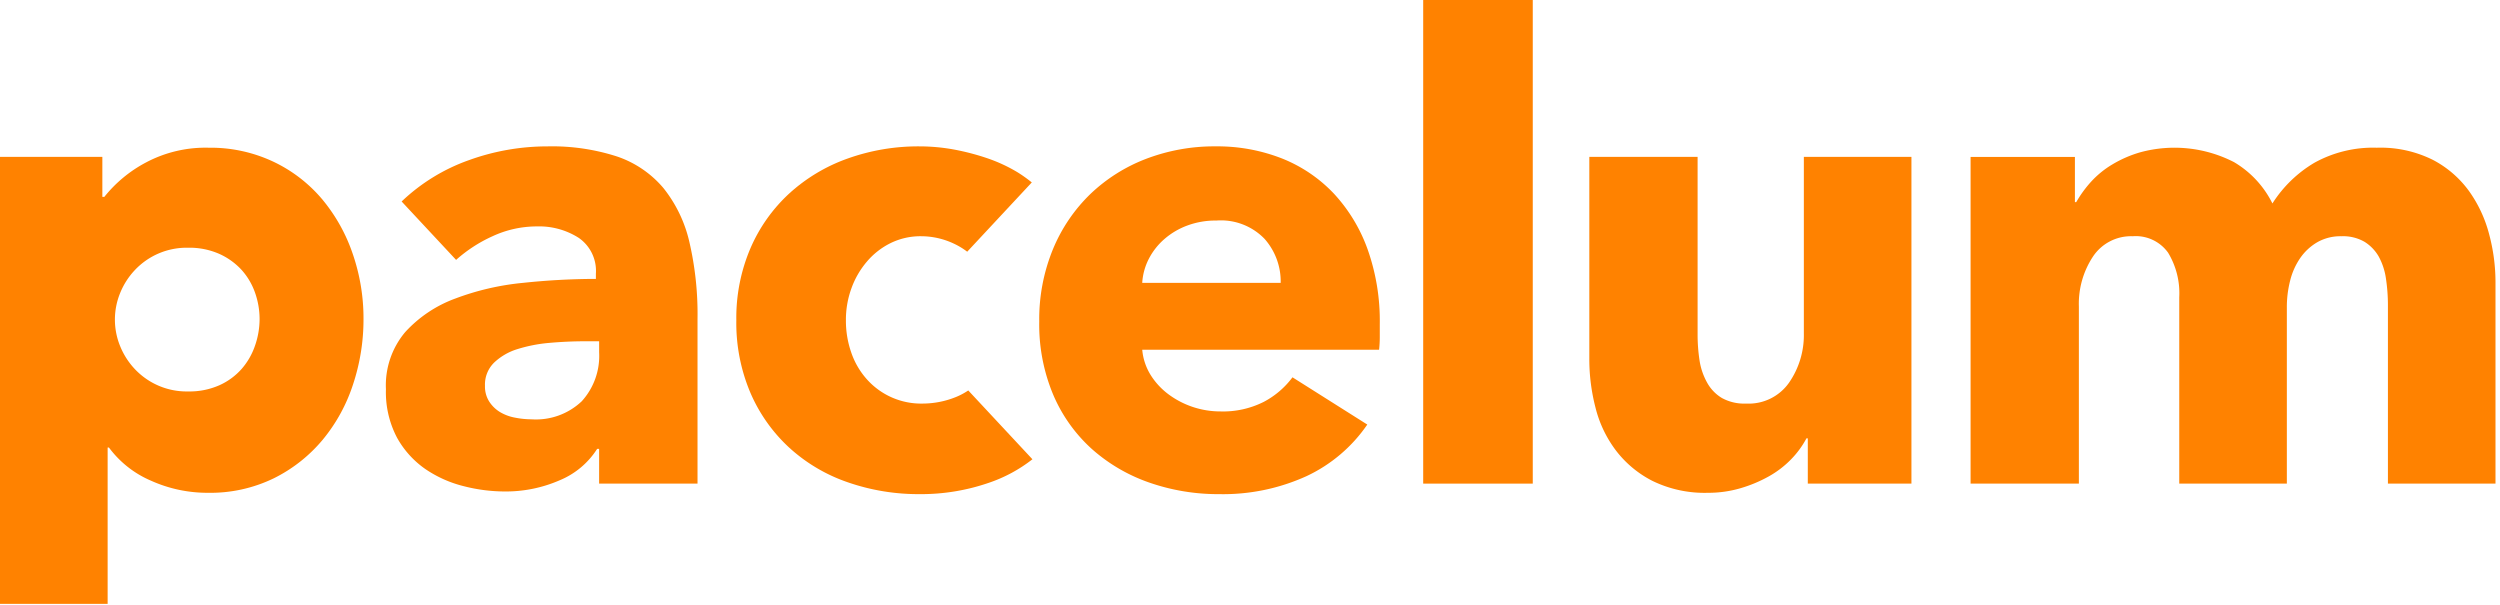
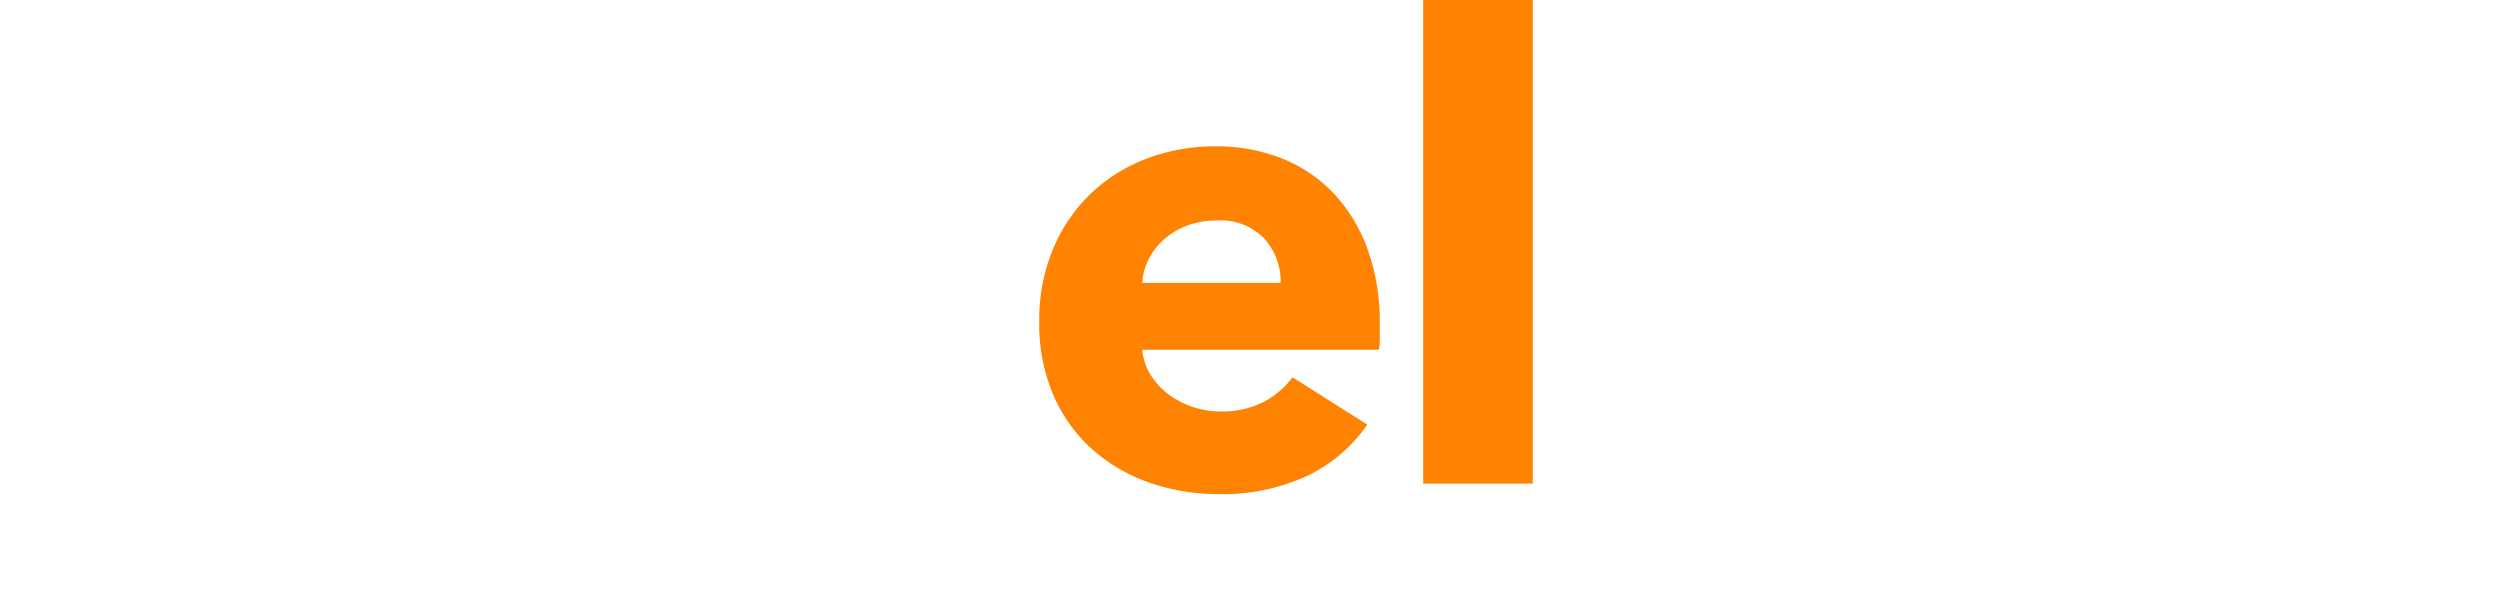
<svg xmlns="http://www.w3.org/2000/svg" id="Ebene_1" data-name="Ebene 1" width="219" height="53" viewBox="0 0 219 53">
  <title>pacelum</title>
  <g>
-     <path d="M31.843,27.94a18.087,18.087,0,0,1-.921,5.748,14.757,14.757,0,0,1-2.671,4.855,13.208,13.208,0,0,1-4.28,3.363,12.713,12.713,0,0,1-5.748,1.263,12.039,12.039,0,0,1-5-1.062,8.977,8.977,0,0,1-3.681-2.905H9.429V52.896H0V13.744H8.966v3.503h.173a11.612,11.612,0,0,1,3.653-3.017A11.117,11.117,0,0,1,18.279,12.94,12.905,12.905,0,0,1,23.91,14.147a12.69,12.69,0,0,1,4.284,3.274A14.977,14.977,0,0,1,30.893,22.22,17.331,17.331,0,0,1,31.843,27.94Zm-9.103.008a6.929,6.929,0,0,0-.4-2.313,5.884,5.884,0,0,0-1.175-1.989,5.957,5.957,0,0,0-1.954-1.405,6.473,6.473,0,0,0-2.729-.54A6.233,6.233,0,0,0,11.803,23.67a6.444,6.444,0,0,0-1.284,2.013,6.136,6.136,0,0,0,0,4.626,6.447,6.447,0,0,0,1.284,2.013,6.234,6.234,0,0,0,4.678,1.969,6.471,6.471,0,0,0,2.729-.54,5.74,5.74,0,0,0,1.954-1.429,6.081,6.081,0,0,0,1.175-2.041A7.114,7.114,0,0,0,22.74,27.948Z" style="fill: #ff8200" />
-     <path d="M35.183,17.65a16.548,16.548,0,0,1,5.893-3.62,20.186,20.186,0,0,1,6.866-1.207,18.485,18.485,0,0,1,6.122.889,9.17,9.17,0,0,1,4.05,2.76,11.77,11.77,0,0,1,2.273,4.715,27.95,27.95,0,0,1,.716,6.754v14.424h-8.62V39.32H52.311a7.099,7.099,0,0,1-3.302,2.76,11.783,11.783,0,0,1-4.799.973,14.556,14.556,0,0,1-3.564-.458,10.428,10.428,0,0,1-3.363-1.492,8.153,8.153,0,0,1-2.502-2.76,8.531,8.531,0,0,1-.973-4.252,7.225,7.225,0,0,1,1.693-5.005,11.123,11.123,0,0,1,4.369-2.928,23.011,23.011,0,0,1,5.95-1.38,61.113,61.113,0,0,1,6.38-.346v-.458A3.518,3.518,0,0,0,50.702,20.84a6.448,6.448,0,0,0-3.676-1.006,9.221,9.221,0,0,0-3.882.861,12.479,12.479,0,0,0-3.19,2.072ZM52.484,29.895H51.277q-1.551,0-3.134.14a13.128,13.128,0,0,0-2.816.547,5.177,5.177,0,0,0-2.039,1.179A2.695,2.695,0,0,0,42.484,33.8a2.446,2.446,0,0,0,.374,1.38,2.929,2.929,0,0,0,.95.921,3.954,3.954,0,0,0,1.319.486,7.429,7.429,0,0,0,1.436.145A5.826,5.826,0,0,0,50.96,35.152a5.91,5.91,0,0,0,1.525-4.284Z" style="fill: #ff8200" />
    <path d="M120.869,28.398v1.151a9.999,9.999,0,0,1-.061,1.09H100.06a5.033,5.033,0,0,0,.72,2.184,6.226,6.226,0,0,0,1.553,1.698,7.617,7.617,0,0,0,4.57,1.52,7.922,7.922,0,0,0,3.793-.833,7.471,7.471,0,0,0,2.526-2.156l6.553,4.139a13.279,13.279,0,0,1-5.313,4.514,17.633,17.633,0,0,1-7.675,1.581,18.322,18.322,0,0,1-6.09-1.006,14.915,14.915,0,0,1-5.033-2.933,13.539,13.539,0,0,1-3.391-4.743,15.877,15.877,0,0,1-1.235-6.436,16.118,16.118,0,0,1,1.207-6.352,14.349,14.349,0,0,1,3.279-4.827,14.622,14.622,0,0,1,4.883-3.078,16.772,16.772,0,0,1,6.095-1.09,15.481,15.481,0,0,1,5.804,1.062,12.718,12.718,0,0,1,4.542,3.078,14.21,14.21,0,0,1,2.956,4.883A18.769,18.769,0,0,1,120.869,28.398Zm-8.681-3.62a5.633,5.633,0,0,0-1.408-3.849,5.308,5.308,0,0,0-4.224-1.609,7.096,7.096,0,0,0-2.53.43,6.461,6.461,0,0,0-2.011,1.179,5.817,5.817,0,0,0-1.38,1.749,5.264,5.264,0,0,0-.575,2.1Z" style="fill: #ff8200" />
    <path d="M124.672,42.365V0H134.27V42.365Z" style="fill: #ff8200" />
-     <path d="M158.363,42.365V38.398h-.117a8.021,8.021,0,0,1-1.347,1.838,8.492,8.492,0,0,1-1.955,1.497,11.897,11.897,0,0,1-2.474,1.034,9.949,9.949,0,0,1-2.844.402,10.408,10.408,0,0,1-4.855-1.034,9.391,9.391,0,0,1-3.218-2.675,10.373,10.373,0,0,1-1.782-3.732,16.89,16.89,0,0,1-.547-4.284V13.744h9.486V29.259a15.111,15.111,0,0,0,.168,2.301,5.749,5.749,0,0,0,.664,1.955,3.575,3.575,0,0,0,1.291,1.347,4.05,4.05,0,0,0,2.128.491,4.32,4.32,0,0,0,3.765-1.838,7.32,7.32,0,0,0,1.291-4.312V13.744h9.425v28.62Z" style="fill: #ff8200" />
-     <path d="M209.182,42.365V26.733a15.668,15.668,0,0,0-.173-2.329,5.662,5.662,0,0,0-.631-1.927,3.682,3.682,0,0,0-1.24-1.291,3.761,3.761,0,0,0-2.039-.491,4.084,4.084,0,0,0-2.095.519,4.683,4.683,0,0,0-1.497,1.38,6.034,6.034,0,0,0-.889,1.983,9.316,9.316,0,0,0-.29,2.329V42.365H190.903V26.041a6.855,6.855,0,0,0-.978-3.905,3.479,3.479,0,0,0-3.101-1.441,4,4,0,0,0-3.48,1.782,7.49,7.49,0,0,0-1.235,4.369V42.365h-9.486v-28.62h9.139V17.706h.117a10.19,10.19,0,0,1,1.291-1.777,8.197,8.197,0,0,1,1.871-1.525,10.326,10.326,0,0,1,2.442-1.062,11.401,11.401,0,0,1,8.218.861,8.662,8.662,0,0,1,3.363,3.62,10.97,10.97,0,0,1,3.676-3.564,10.608,10.608,0,0,1,5.463-1.319,10.267,10.267,0,0,1,4.911,1.062,9.132,9.132,0,0,1,3.19,2.76,11.446,11.446,0,0,1,1.754,3.793,16.237,16.237,0,0,1,.547,4.107V42.365Z" style="fill: #ff8200" />
-     <path d="M90.44,40.231,84.82,34.203a5.938,5.938,0,0,1-1.148.603,7.792,7.792,0,0,1-2.844.547,6.363,6.363,0,0,1-4.916-2.156,6.791,6.791,0,0,1-1.347-2.329,8.447,8.447,0,0,1-.463-2.816,8.031,8.031,0,0,1,.491-2.816,7.498,7.498,0,0,1,1.352-2.325,6.476,6.476,0,0,1,2.067-1.614,5.945,5.945,0,0,1,2.699-.603,6.73,6.73,0,0,1,2.82.636,6.311,6.311,0,0,1,1.196.72l5.658-6.069a12.194,12.194,0,0,0-1.251-.891,13.686,13.686,0,0,0-2.587-1.207,21.072,21.072,0,0,0-2.933-.776,16.922,16.922,0,0,0-3.073-.285,18.37,18.37,0,0,0-6.277,1.062,15.078,15.078,0,0,0-5.108,3.05,14.098,14.098,0,0,0-3.41,4.799,15.501,15.501,0,0,0-1.244,6.319,15.654,15.654,0,0,0,1.244,6.38,14.098,14.098,0,0,0,3.41,4.799,14.644,14.644,0,0,0,5.108,3.017A18.877,18.877,0,0,0,80.6,43.286a18.164,18.164,0,0,0,5.978-.978,12.884,12.884,0,0,0,3.865-2.078l-.001-.001Z" style="fill: #ff8200" />
  </g>
</svg>